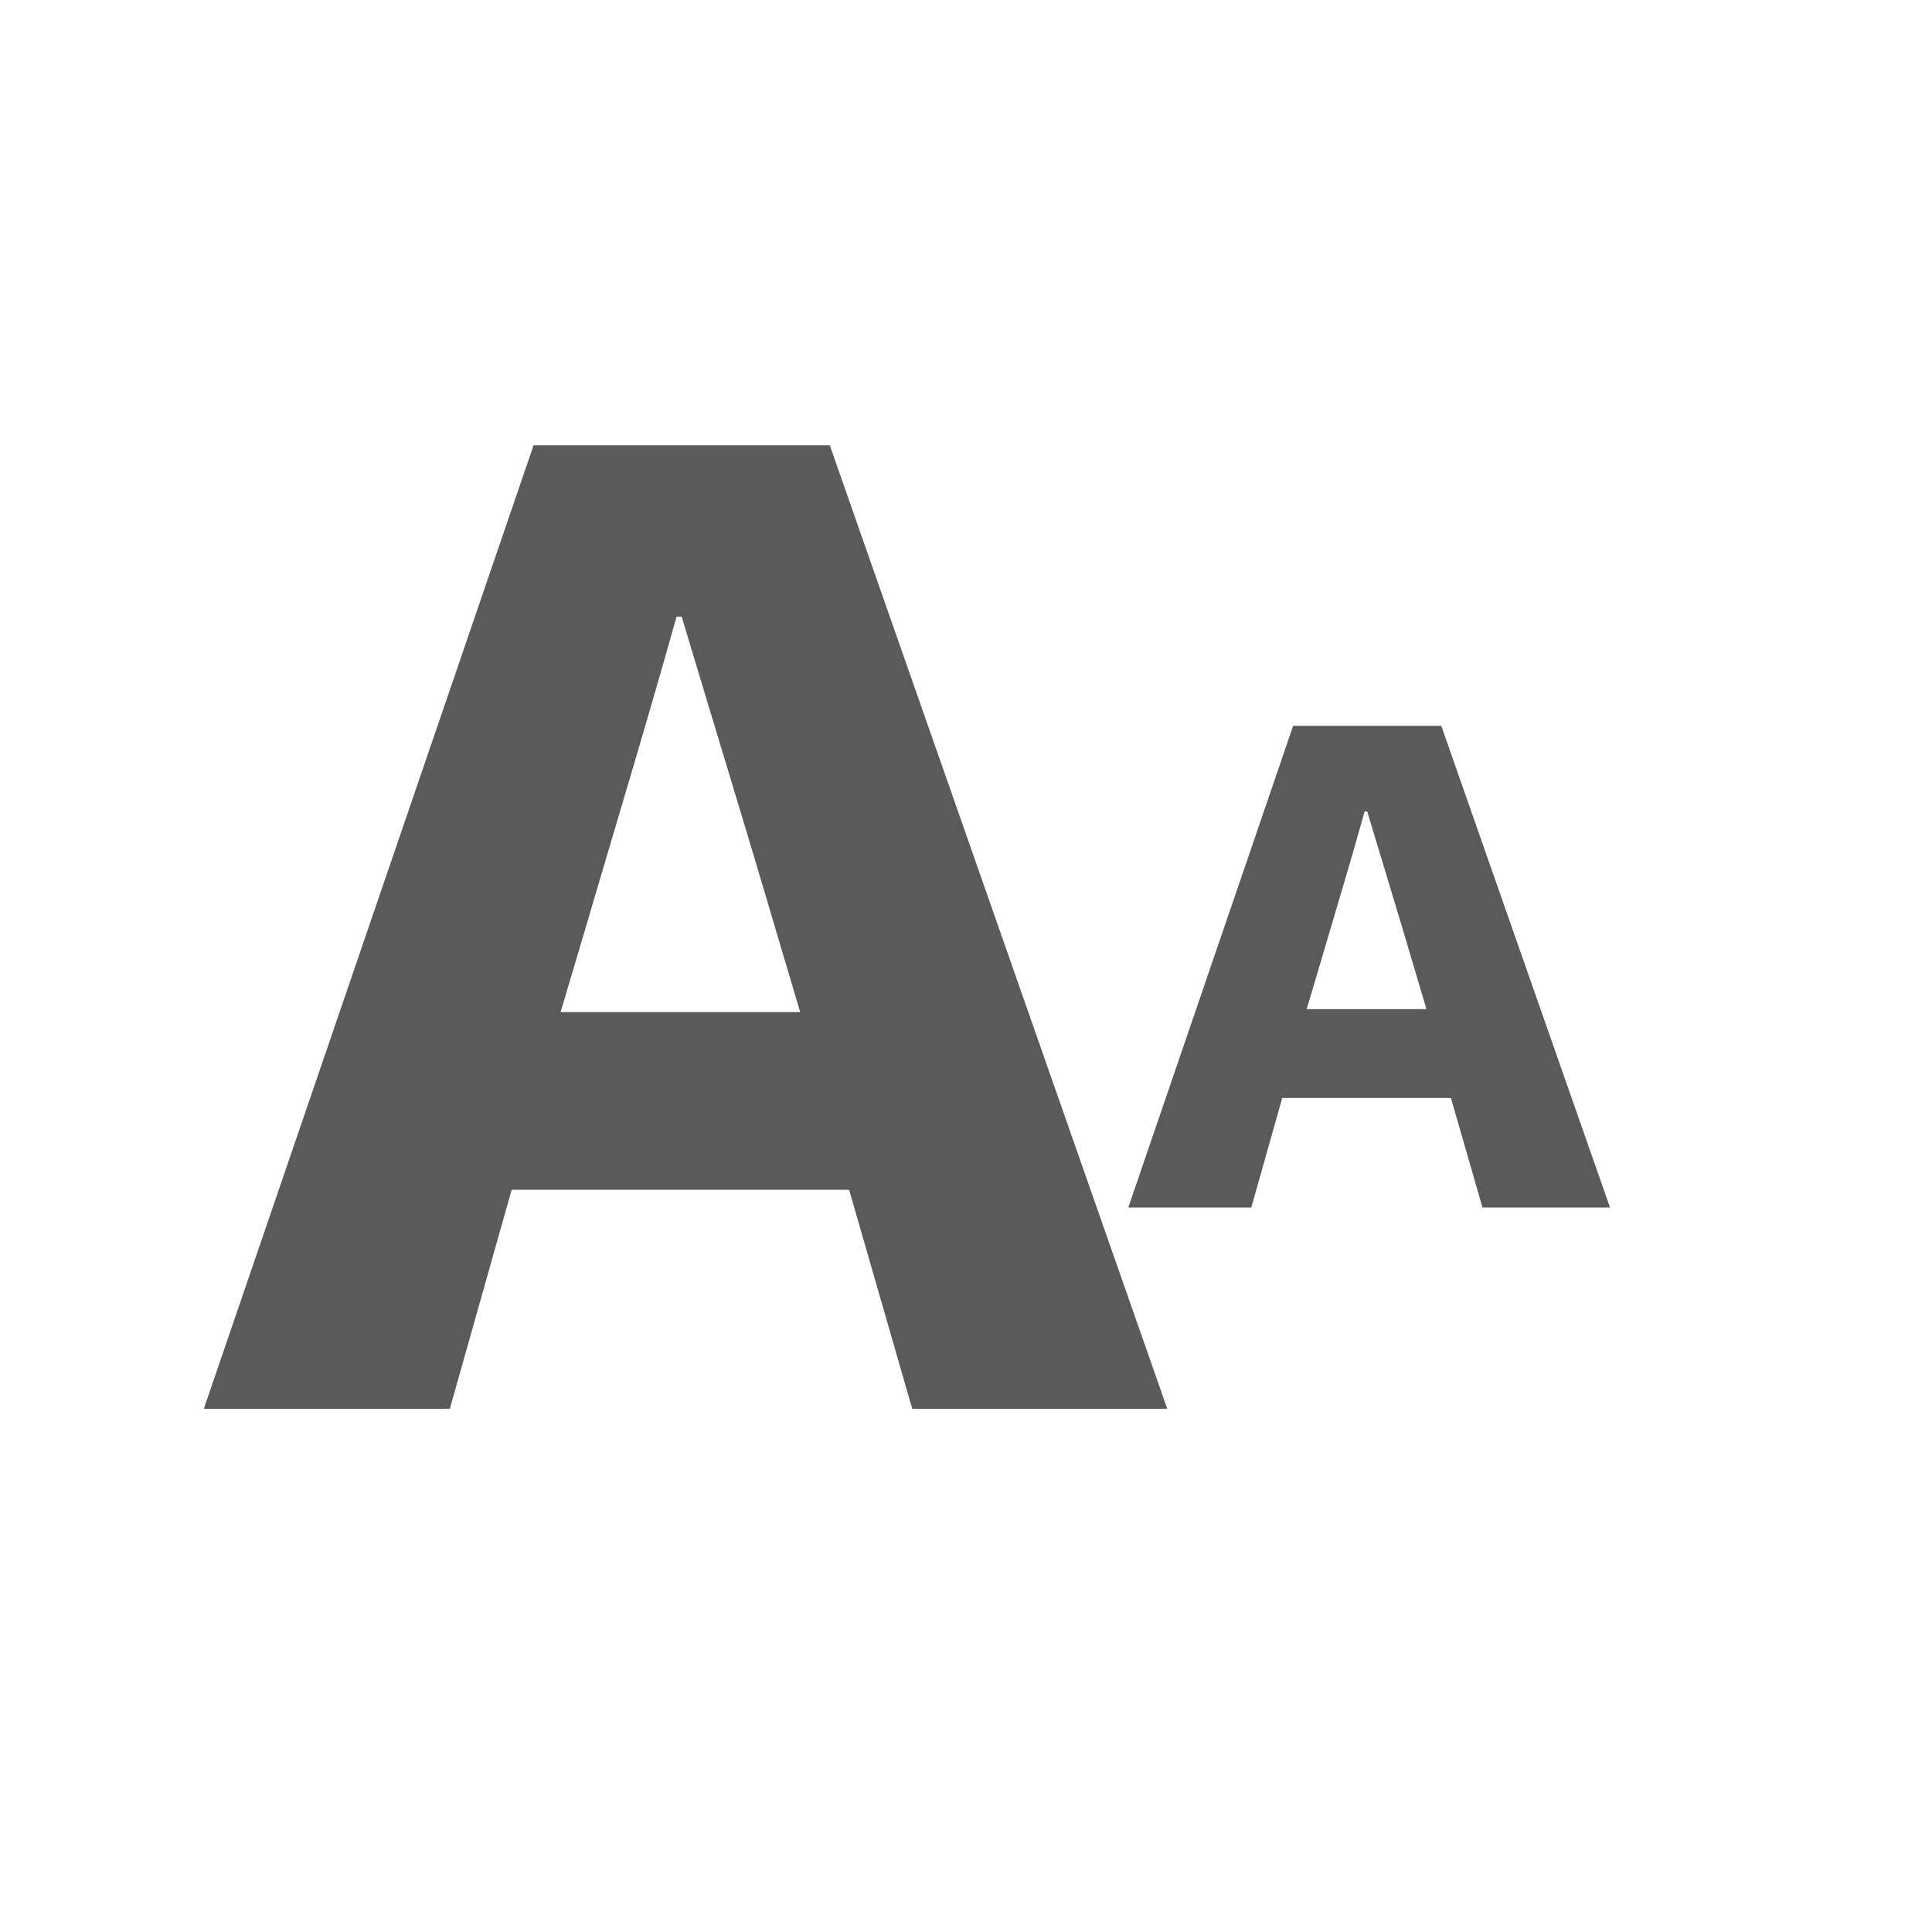
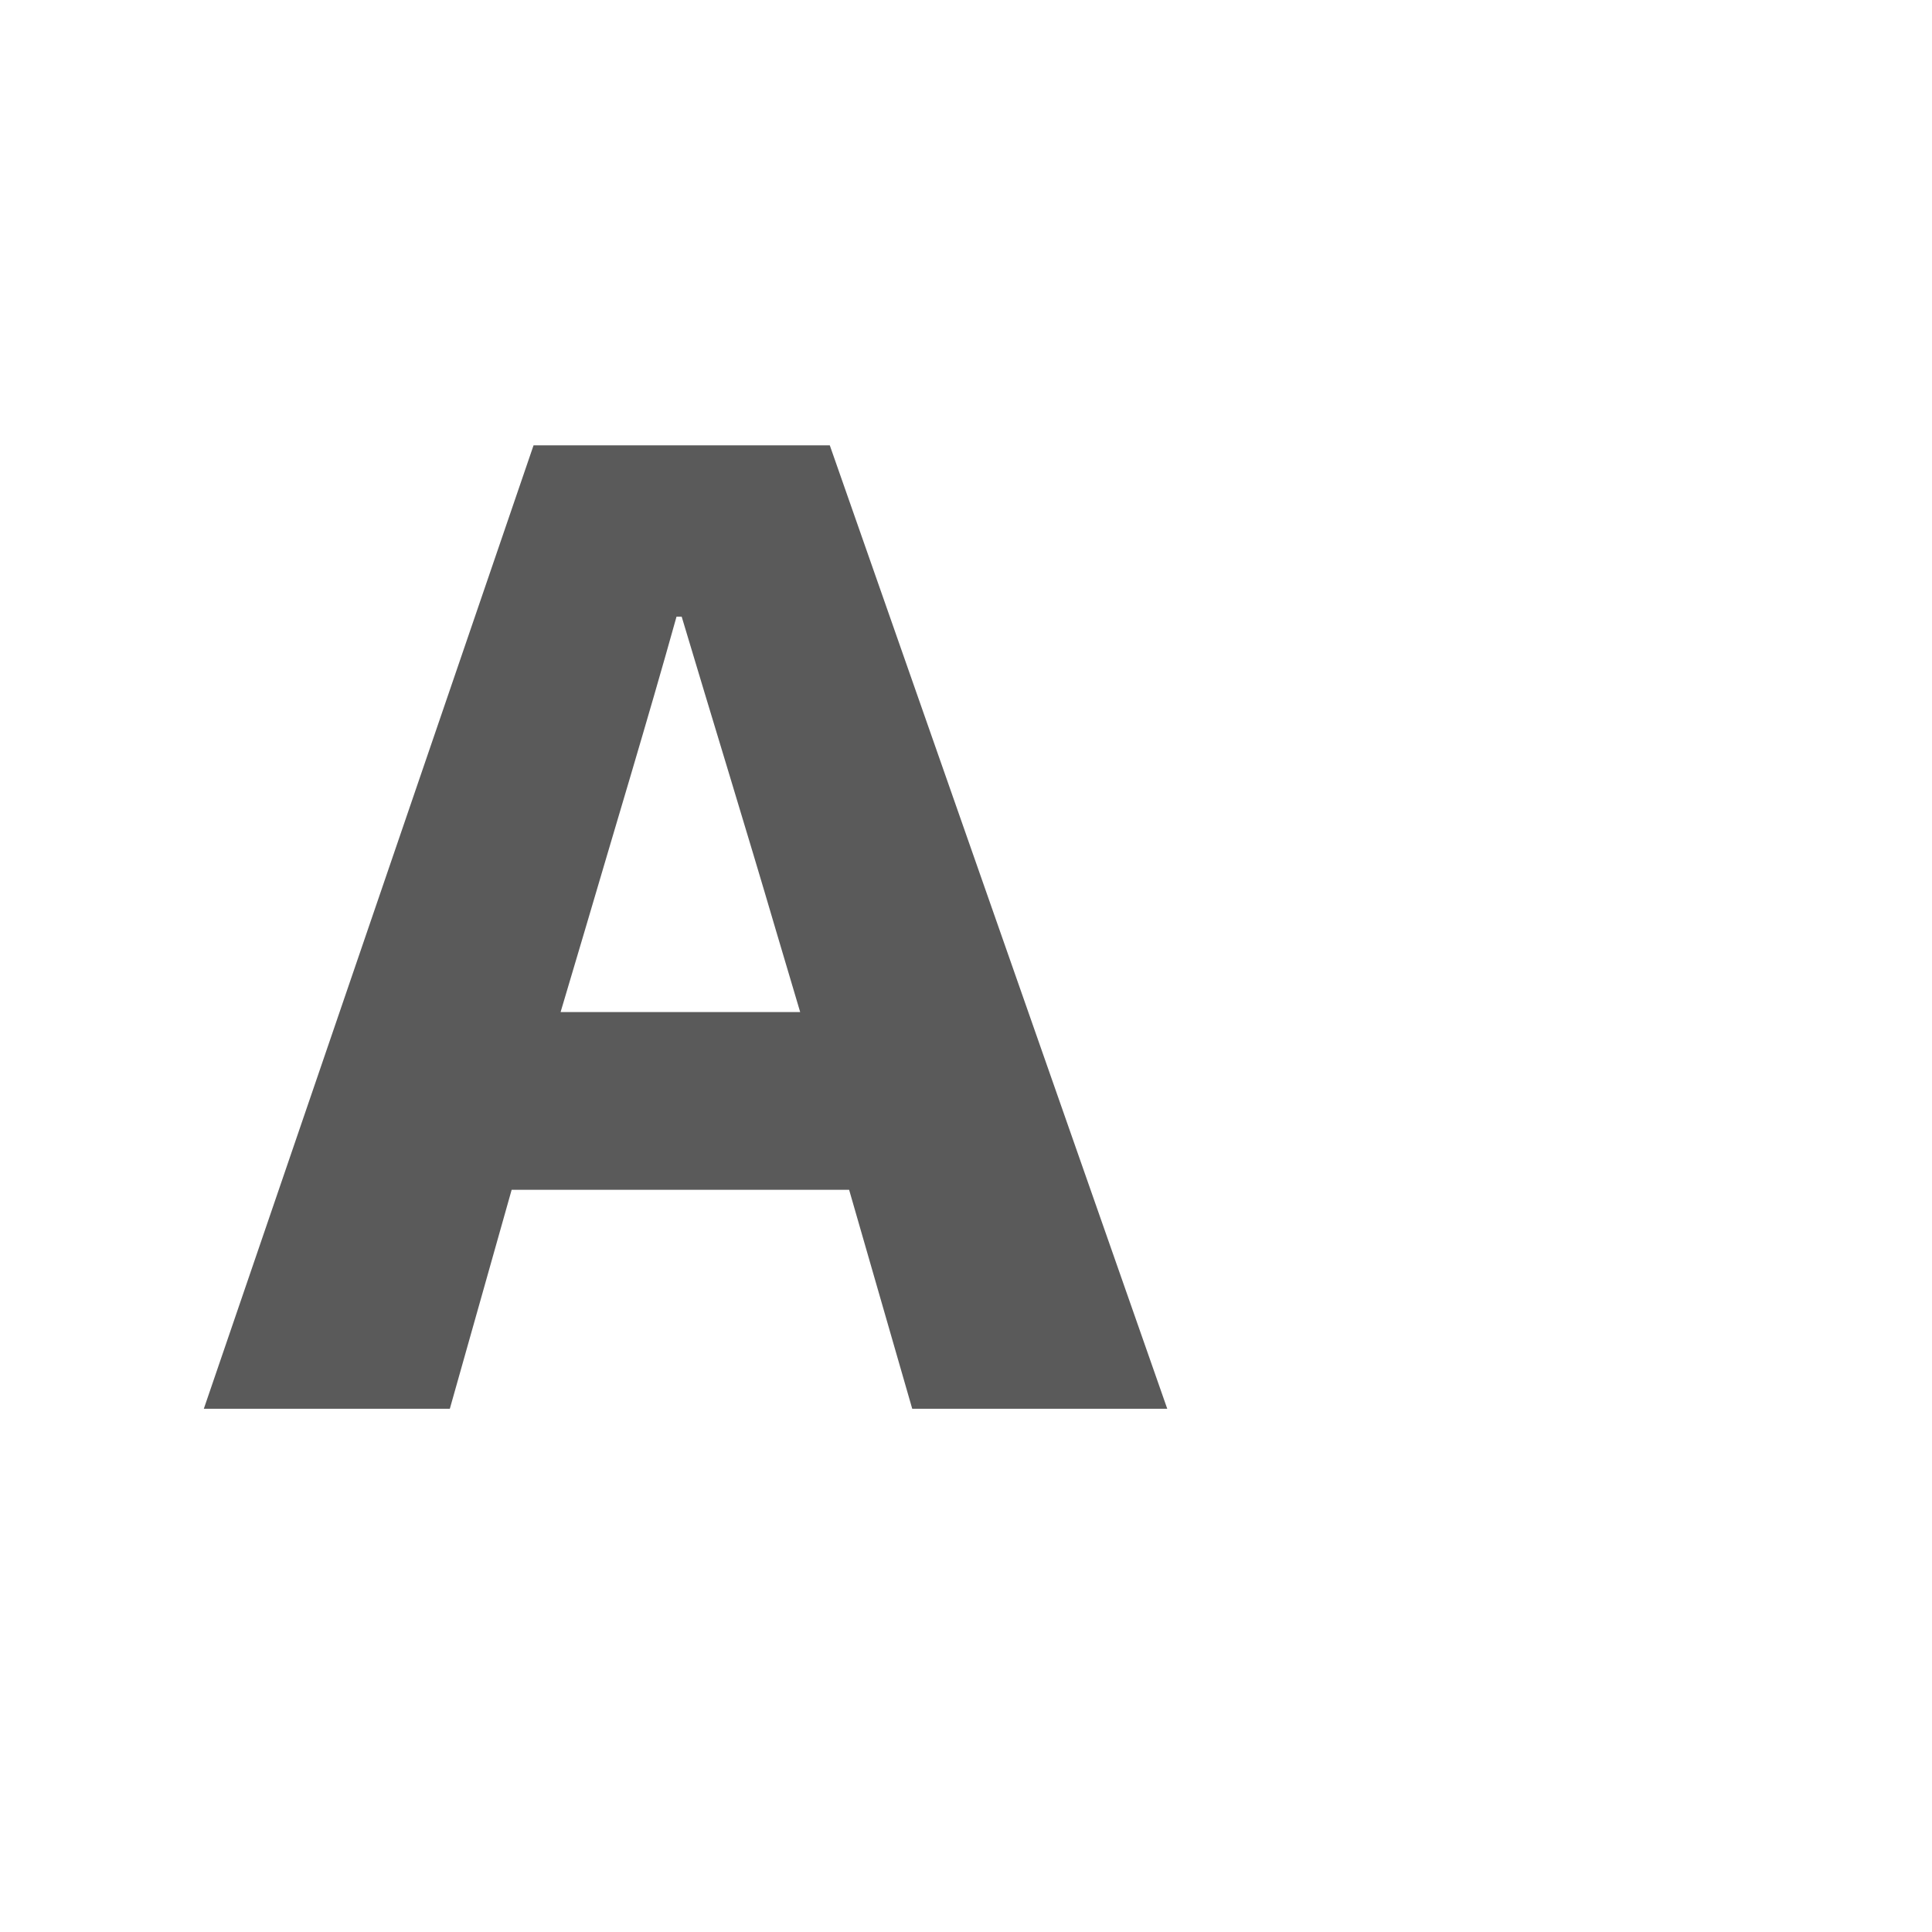
<svg xmlns="http://www.w3.org/2000/svg" width="48" height="48" viewBox="0 0 48 48" fill="none">
  <path d="M5.064 35L13.256 11.064H20.616L29 35H22.664L21.096 29.56H12.712L11.176 35H5.064ZM13.928 25.144H19.88L19.272 23.096C18.568 20.696 17.672 17.784 16.936 15.32H16.808C16.104 17.848 15.24 20.696 14.536 23.096L13.928 25.144Z" fill="#5A5A5A" />
-   <path d="M28.032 30L32.128 18.032H35.808L40 30H36.832L36.048 27.28H31.856L31.088 30H28.032ZM32.464 25.072H35.44L35.136 24.048C34.784 22.848 34.336 21.392 33.968 20.16H33.904C33.552 21.424 33.12 22.848 32.768 24.048L32.464 25.072Z" fill="#5A5A5A" />
</svg>